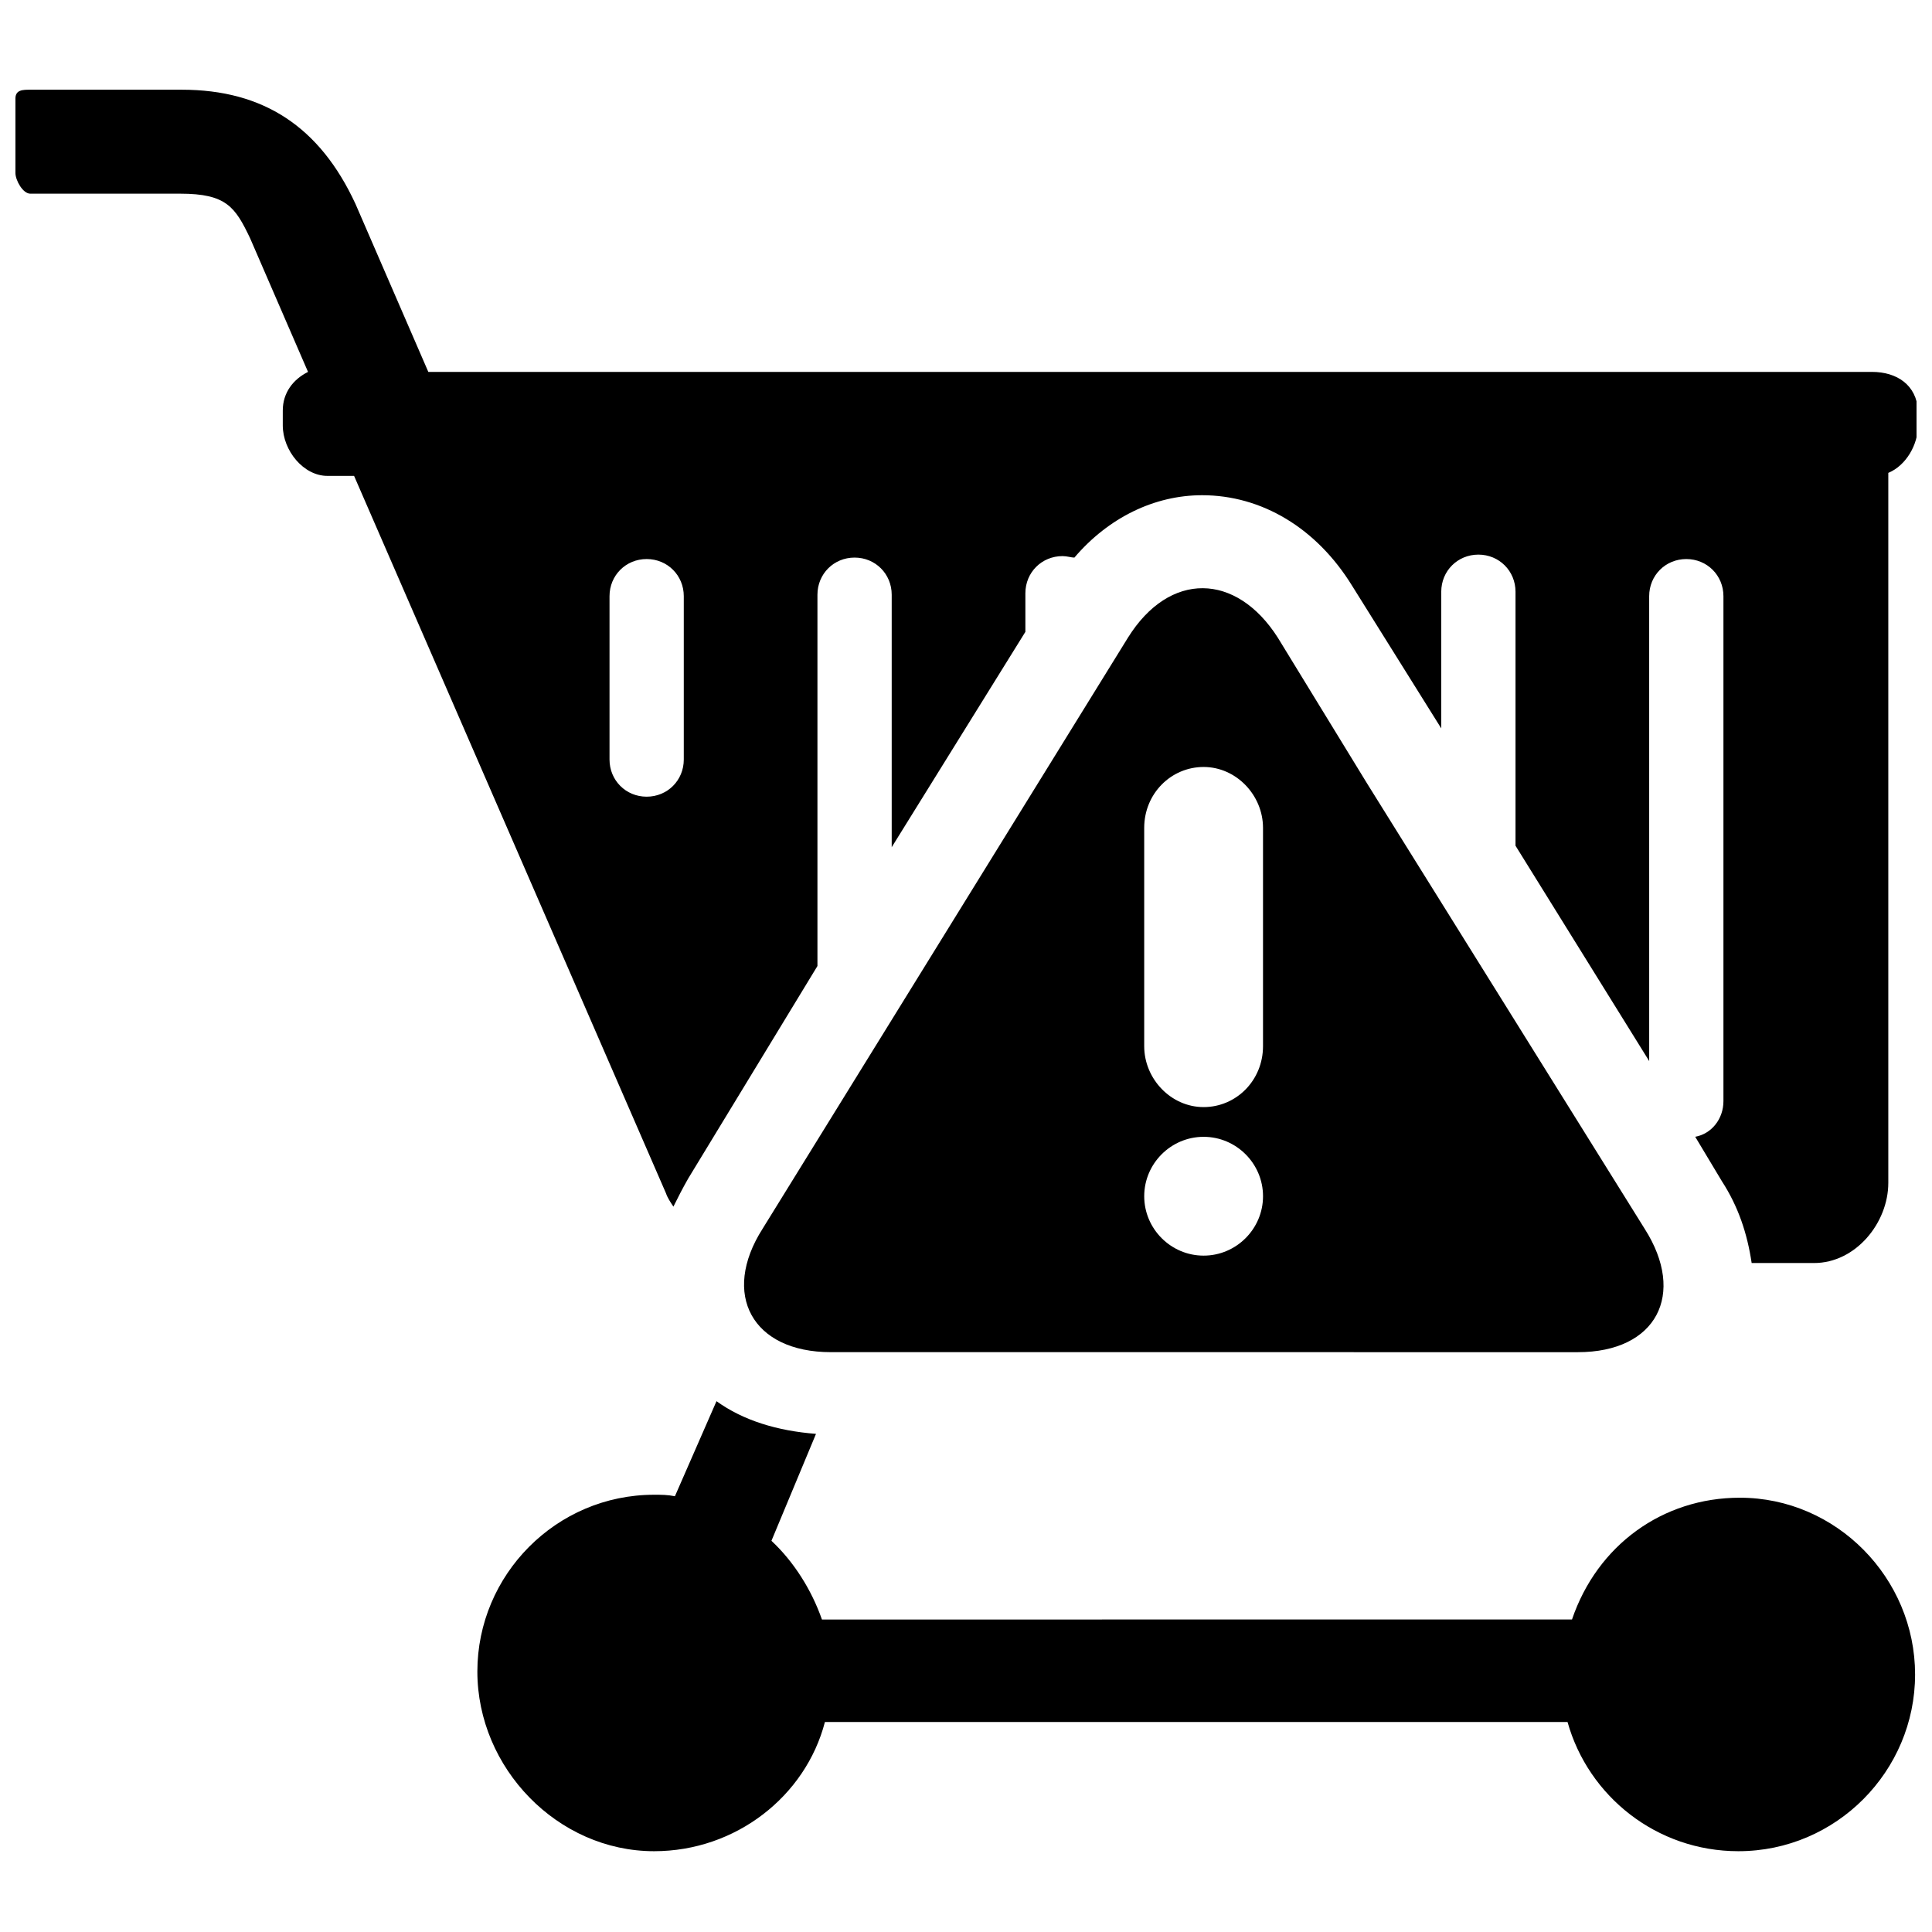
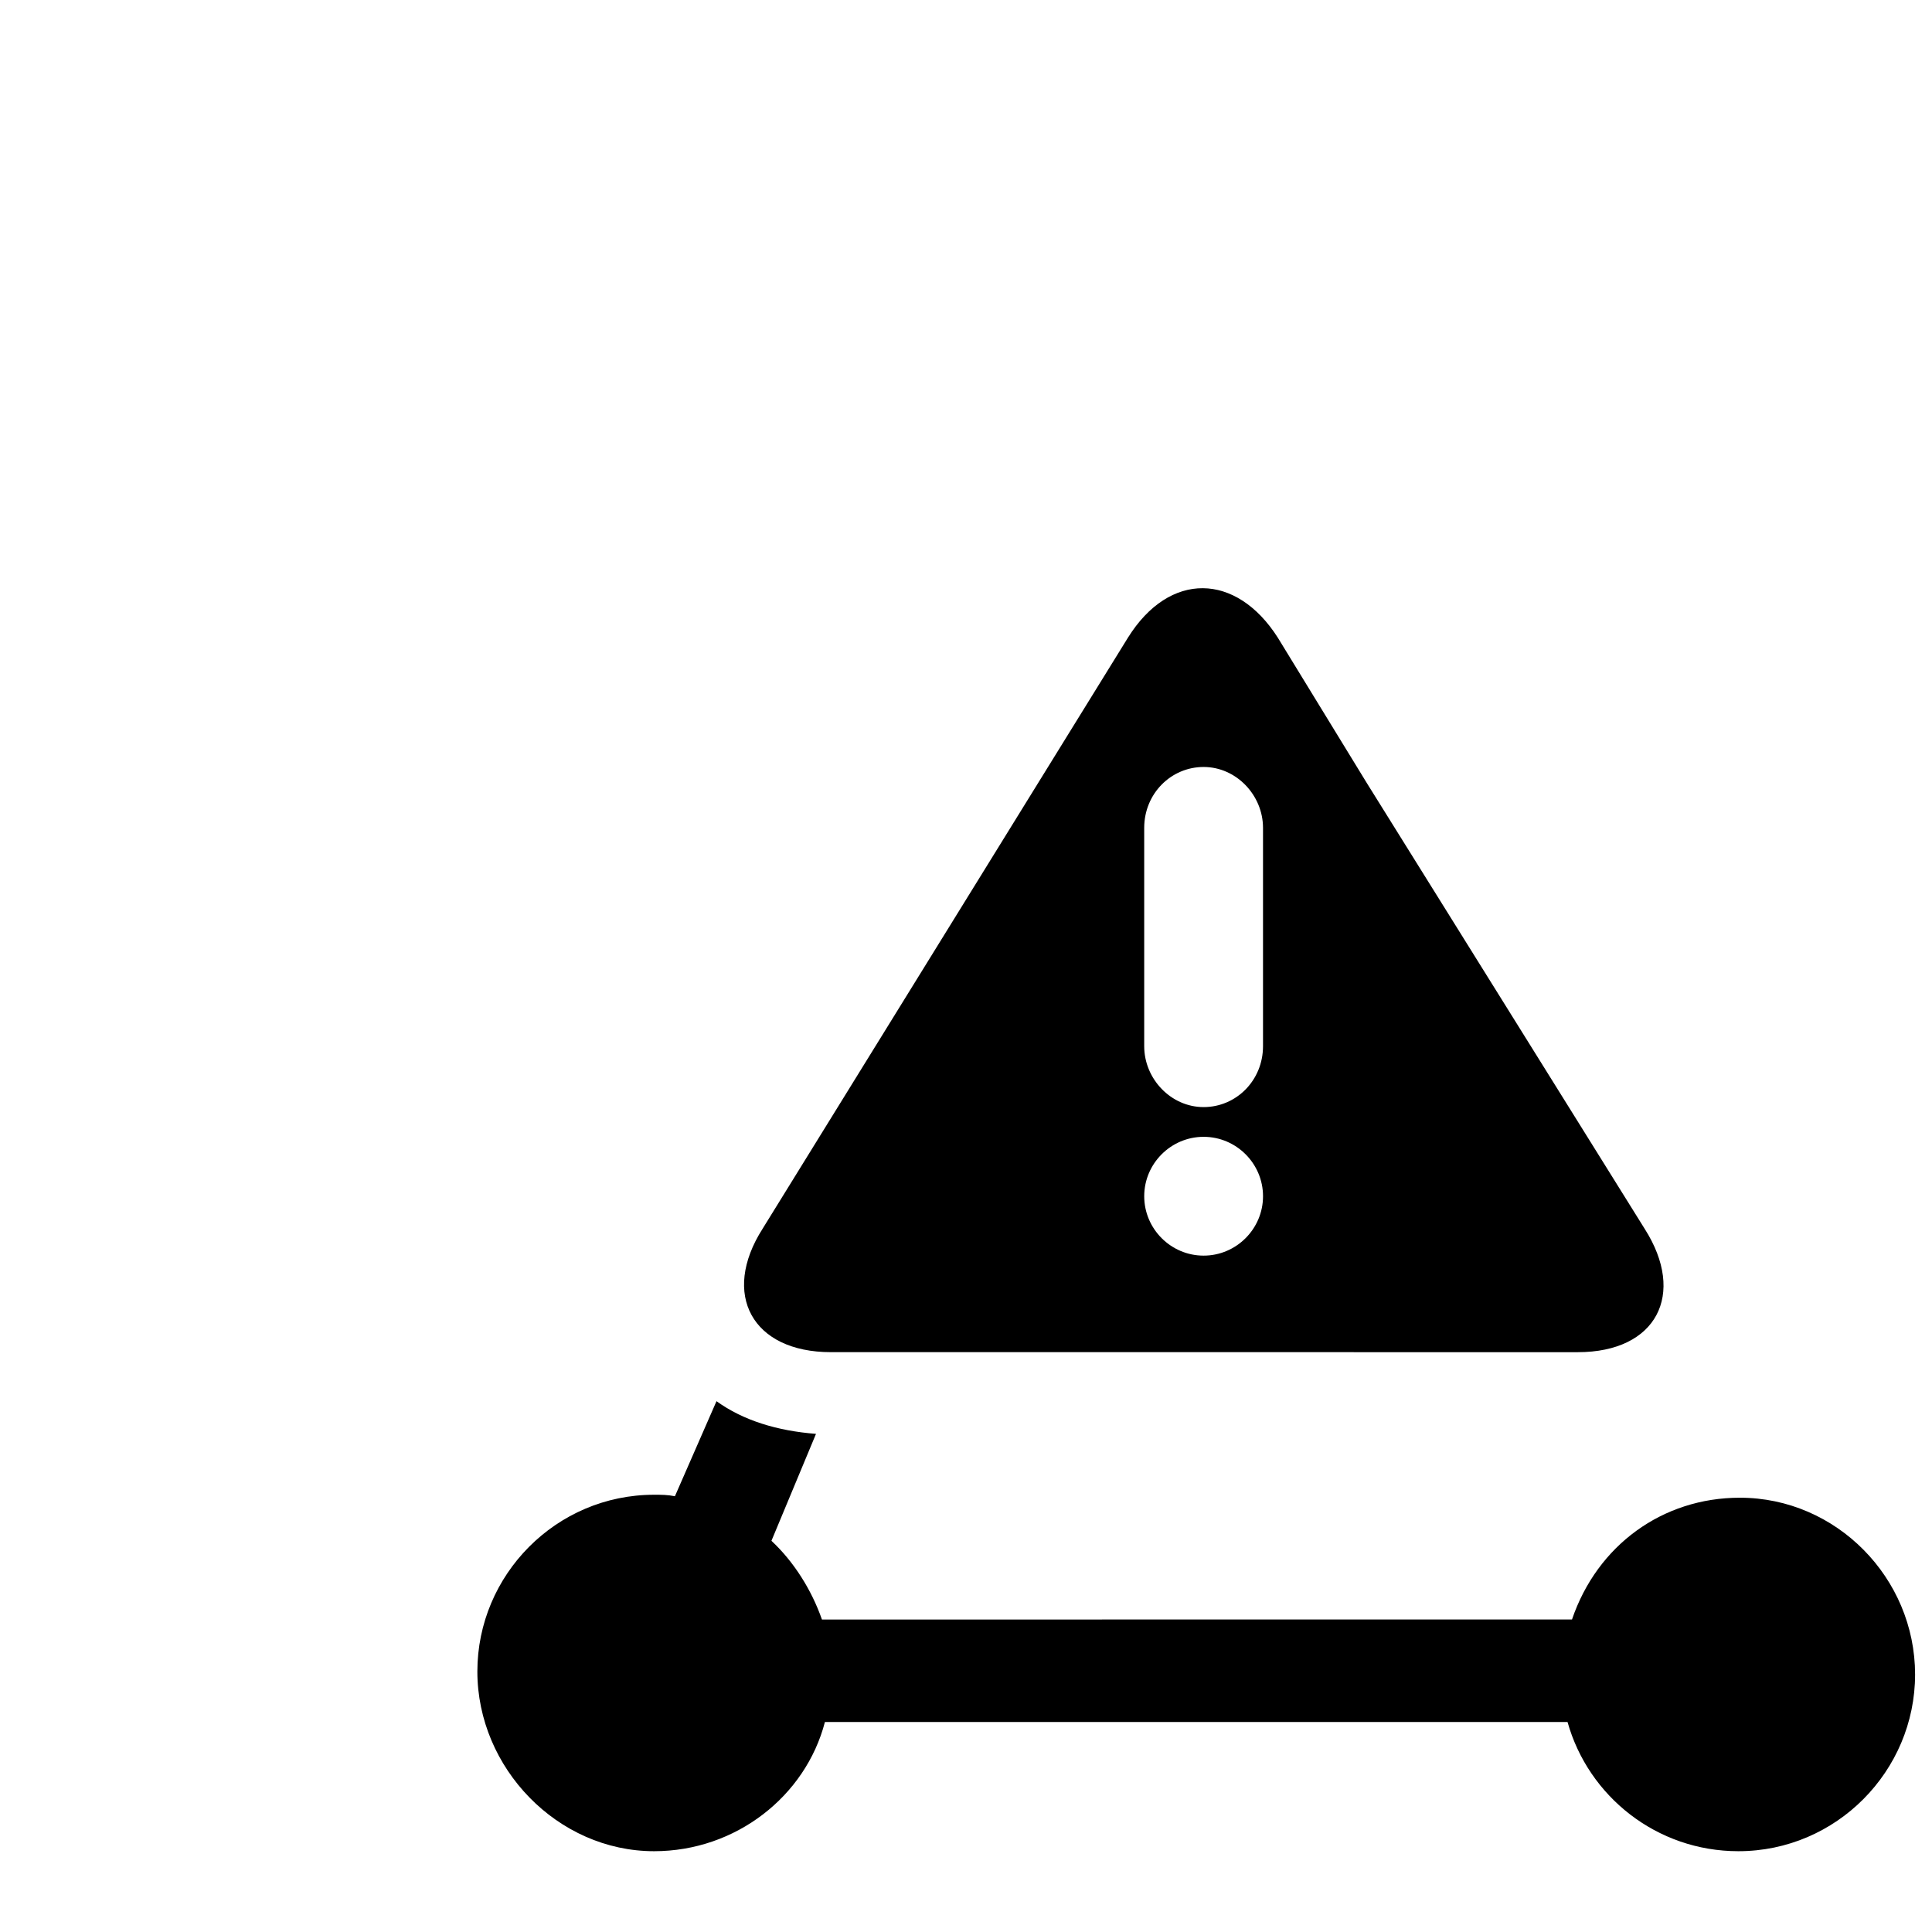
<svg xmlns="http://www.w3.org/2000/svg" width="800px" height="800px" version="1.1" viewBox="144 144 512 512">
  <defs>
    <clipPath id="b">
-       <path d="m148.09 167h503.81v312h-503.81z" />
-     </clipPath>
+       </clipPath>
    <clipPath id="a">
      <path d="m270 515h381.9v120h-381.9z" />
    </clipPath>
  </defs>
  <path d="m562.16 502.34c20.859 0 28.734-15.352 17.711-32.668l-73.602-118.08-23.617-38.574c-11.02-17.32-28.734-17.711-39.754 0l-96.828 156.65c-11.02 17.32-2.754 32.668 18.105 32.668zm-99.188-25.586c-8.66 0-15.742-7.086-15.742-15.742 0-8.66 7.086-15.742 15.742-15.742 8.66 0 15.742 7.086 15.742 15.742s-7.086 15.742-15.742 15.742zm-15.746-113.36c0-9.055 7.086-16.137 15.742-16.137 8.66 0 15.742 7.477 15.742 16.137v57.859c0 9.055-7.086 16.137-15.742 16.137-8.66 0-15.742-7.477-15.742-16.137z" />
  <g clip-path="url(#b)">
-     <path d="m640.09 242.56h-382.58l-19.285-44.477c-9.449-20.469-24.406-30.309-46.055-30.309h-40.145c-1.969 0-3.938 0-3.938 2.363v19.68c0 1.969 1.969 5.508 3.938 5.508h39.754c12.203 0 14.562 3.543 18.5 11.809l15.352 35.426c-3.938 1.969-6.691 5.512-6.691 10.234v3.938c0 6.691 5.512 13.383 11.809 13.383h7.086l82.656 190.11c0.395 1.18 1.18 2.363 1.969 3.543 1.18-2.363 2.363-4.723 3.938-7.477l34.234-56.289v-98.398c0-5.512 4.328-9.84 9.84-9.84 5.512 0 9.84 4.328 9.84 9.84v66.914l35.426-57.07v-10.234c0-5.512 4.328-9.84 9.84-9.84 1.18 0 2.363 0.395 3.148 0.395 9.055-10.629 21.254-16.531 33.852-16.531 15.742 0 30.309 8.66 39.754 24.008l23.617 37.785v-36.211c0-5.512 4.328-9.84 9.84-9.84s9.84 4.328 9.84 9.84v67.305l35.426 57.07-0.004-123.2c0-5.512 4.328-9.84 9.84-9.84s9.84 4.328 9.84 9.84v133.82c0 4.723-3.148 8.66-7.477 9.445l7.086 11.809c4.328 6.691 6.691 13.777 7.871 21.648h16.531c11.02 0 19.68-10.629 19.68-21.254v-188.14c4.723-1.969 7.871-7.477 7.871-12.594v-3.938c-0.395-6.691-5.512-10.234-12.203-10.234zm-314.88 102.73c0 5.512-4.328 9.84-9.84 9.84s-9.84-4.332-9.84-9.84v-43.297c0-5.512 4.328-9.84 9.84-9.84s9.84 4.328 9.84 9.84z" />
-   </g>
+     </g>
  <g clip-path="url(#a)">
-     <path d="m605.07 540.91c-20.469 0-37.785 12.594-44.477 32.273l-198.77 0.004c-2.754-7.871-7.477-15.352-13.383-20.859l11.809-28.34c-10.234-0.789-19.285-3.543-26.371-8.66l-11.02 25.191c-1.969-0.395-3.543-0.395-5.512-0.395-25.977 0-46.84 21.254-46.84 46.84 0 25.586 21.254 47.625 46.84 47.625 21.648 0 40.148-14.562 45.266-34.242h196.8c5.512 19.68 23.617 34.242 45.266 34.242 25.977 0 46.84-21.254 46.84-46.84-0.008-25.582-20.867-46.84-46.449-46.84z" />
+     <path d="m605.07 540.91c-20.469 0-37.785 12.594-44.477 32.273l-198.77 0.004c-2.754-7.871-7.477-15.352-13.383-20.859l11.809-28.34c-10.234-0.789-19.285-3.543-26.371-8.66l-11.02 25.191c-1.969-0.395-3.543-0.395-5.512-0.395-25.977 0-46.84 21.254-46.84 46.84 0 25.586 21.254 47.625 46.84 47.625 21.648 0 40.148-14.562 45.266-34.242h196.8c5.512 19.68 23.617 34.242 45.266 34.242 25.977 0 46.84-21.254 46.84-46.84-0.008-25.582-20.867-46.84-46.449-46.84" />
  </g>
</svg>